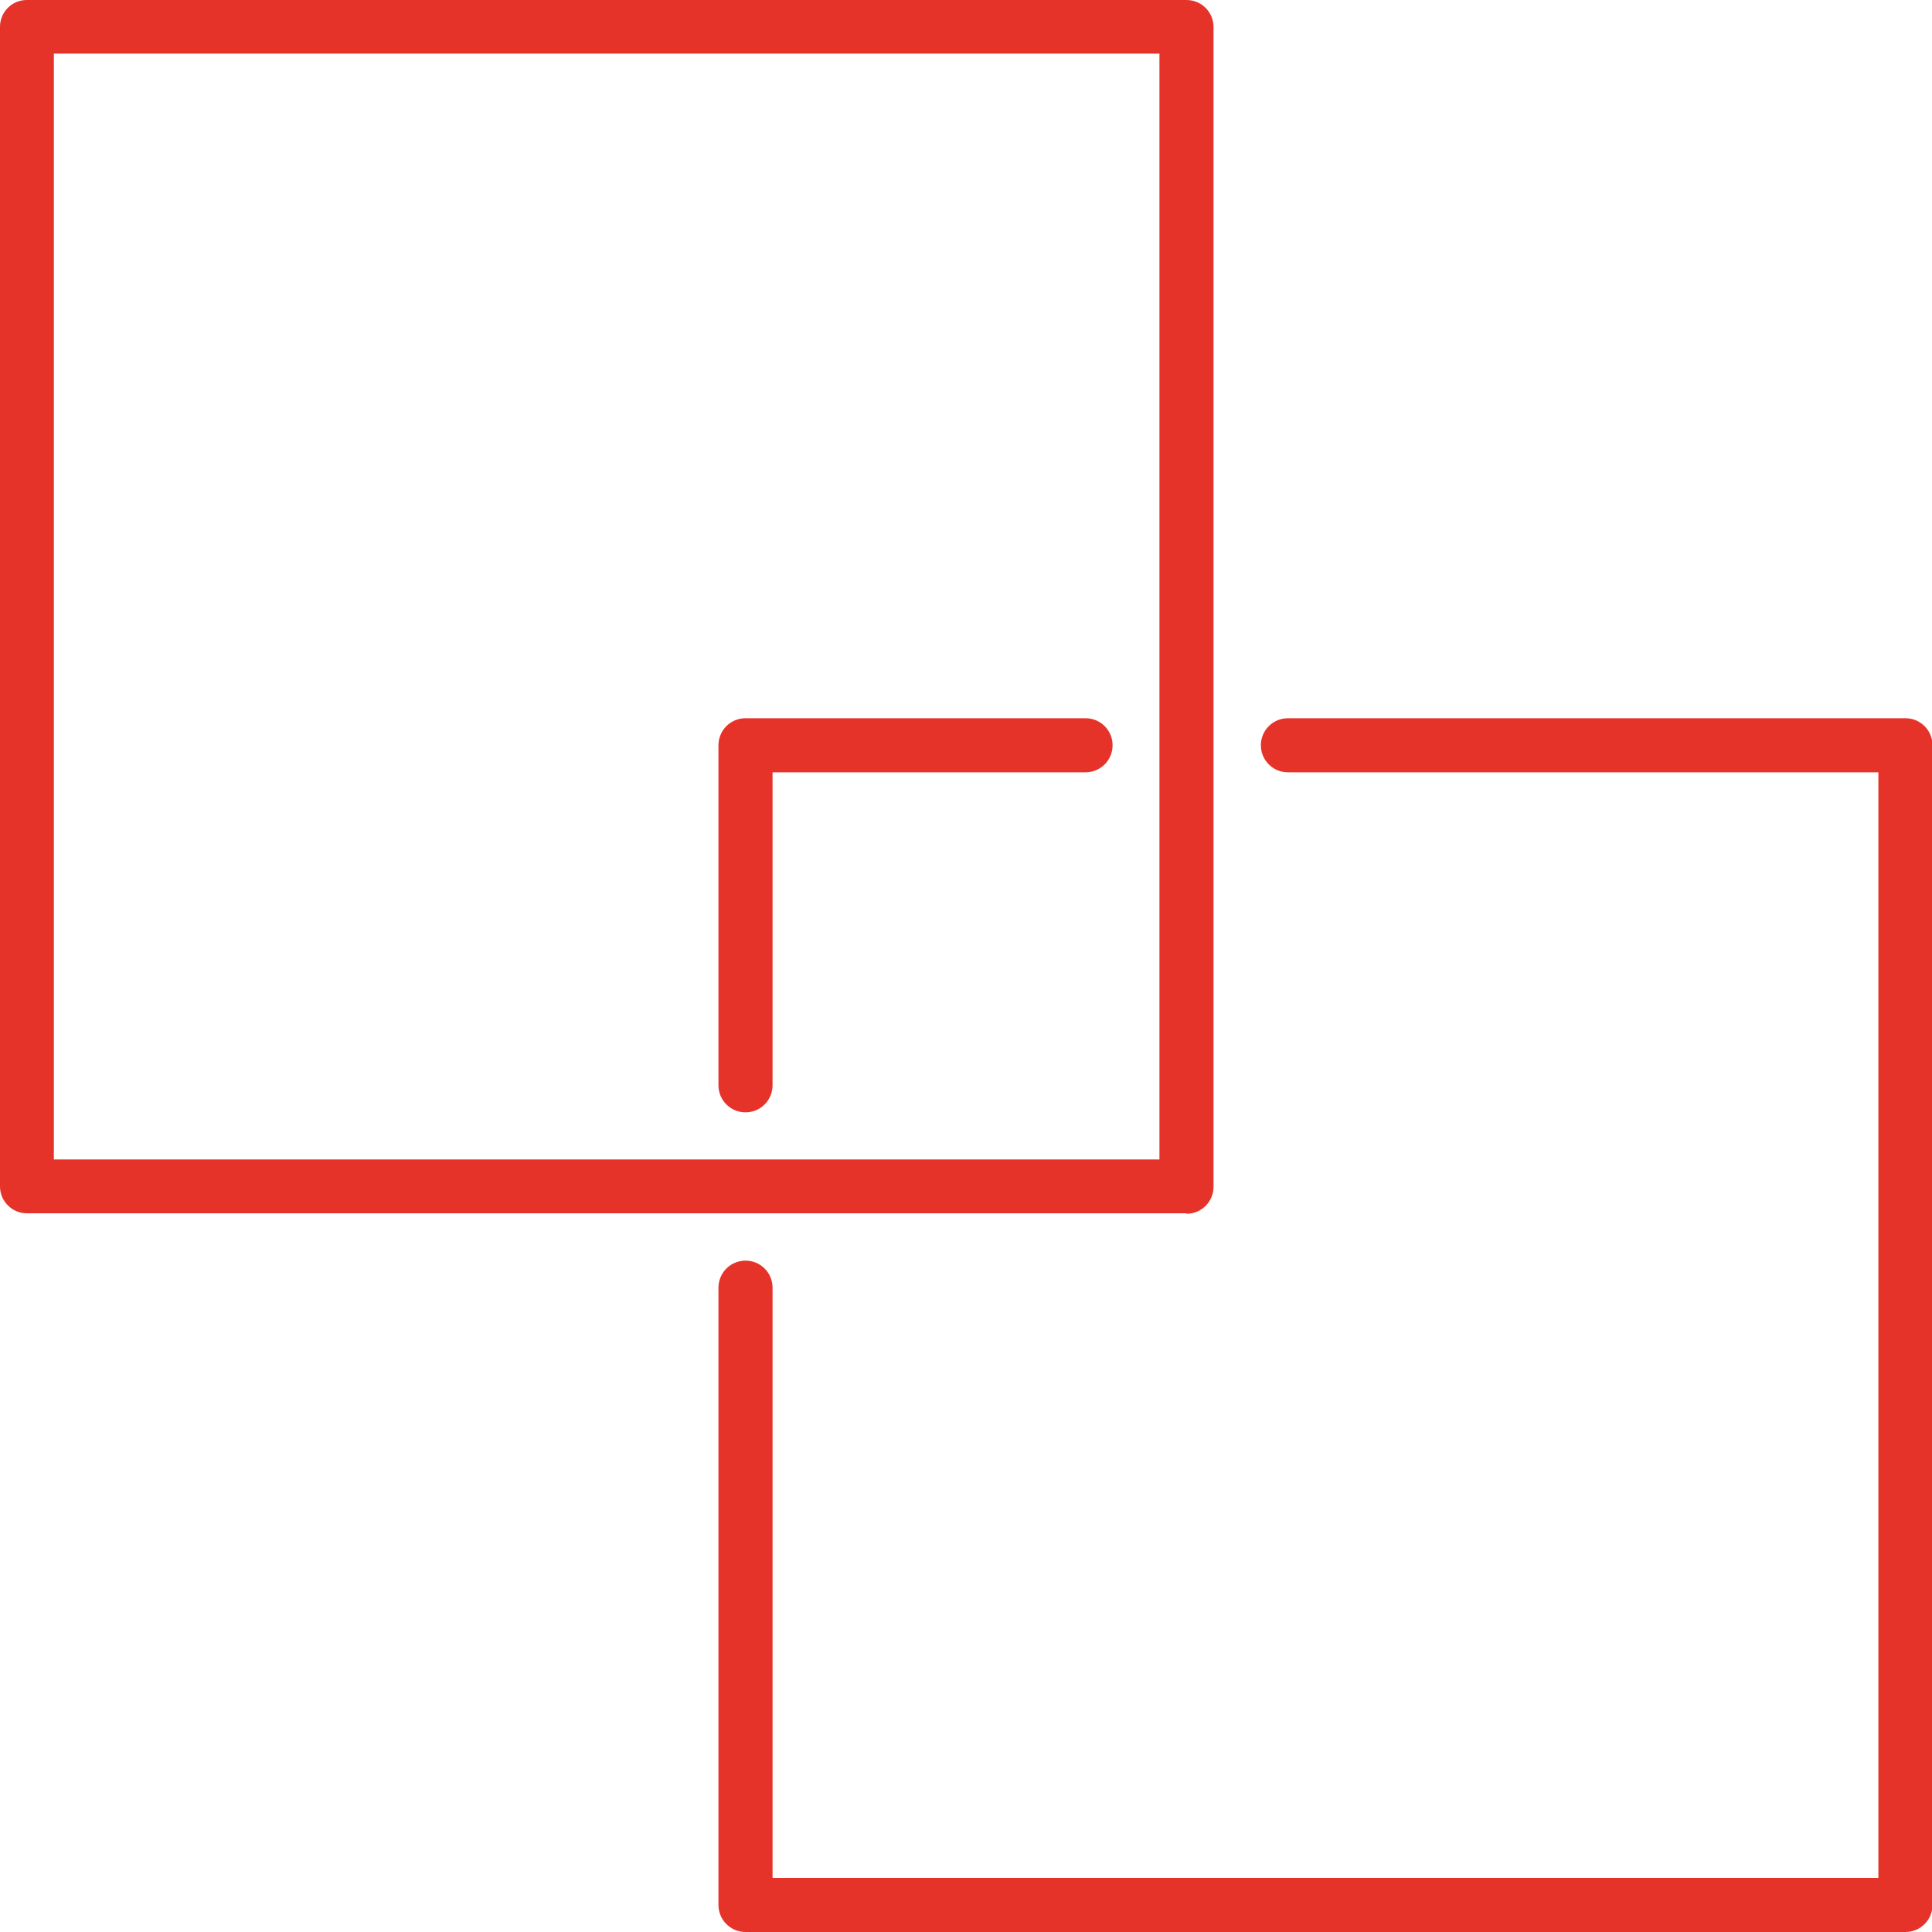
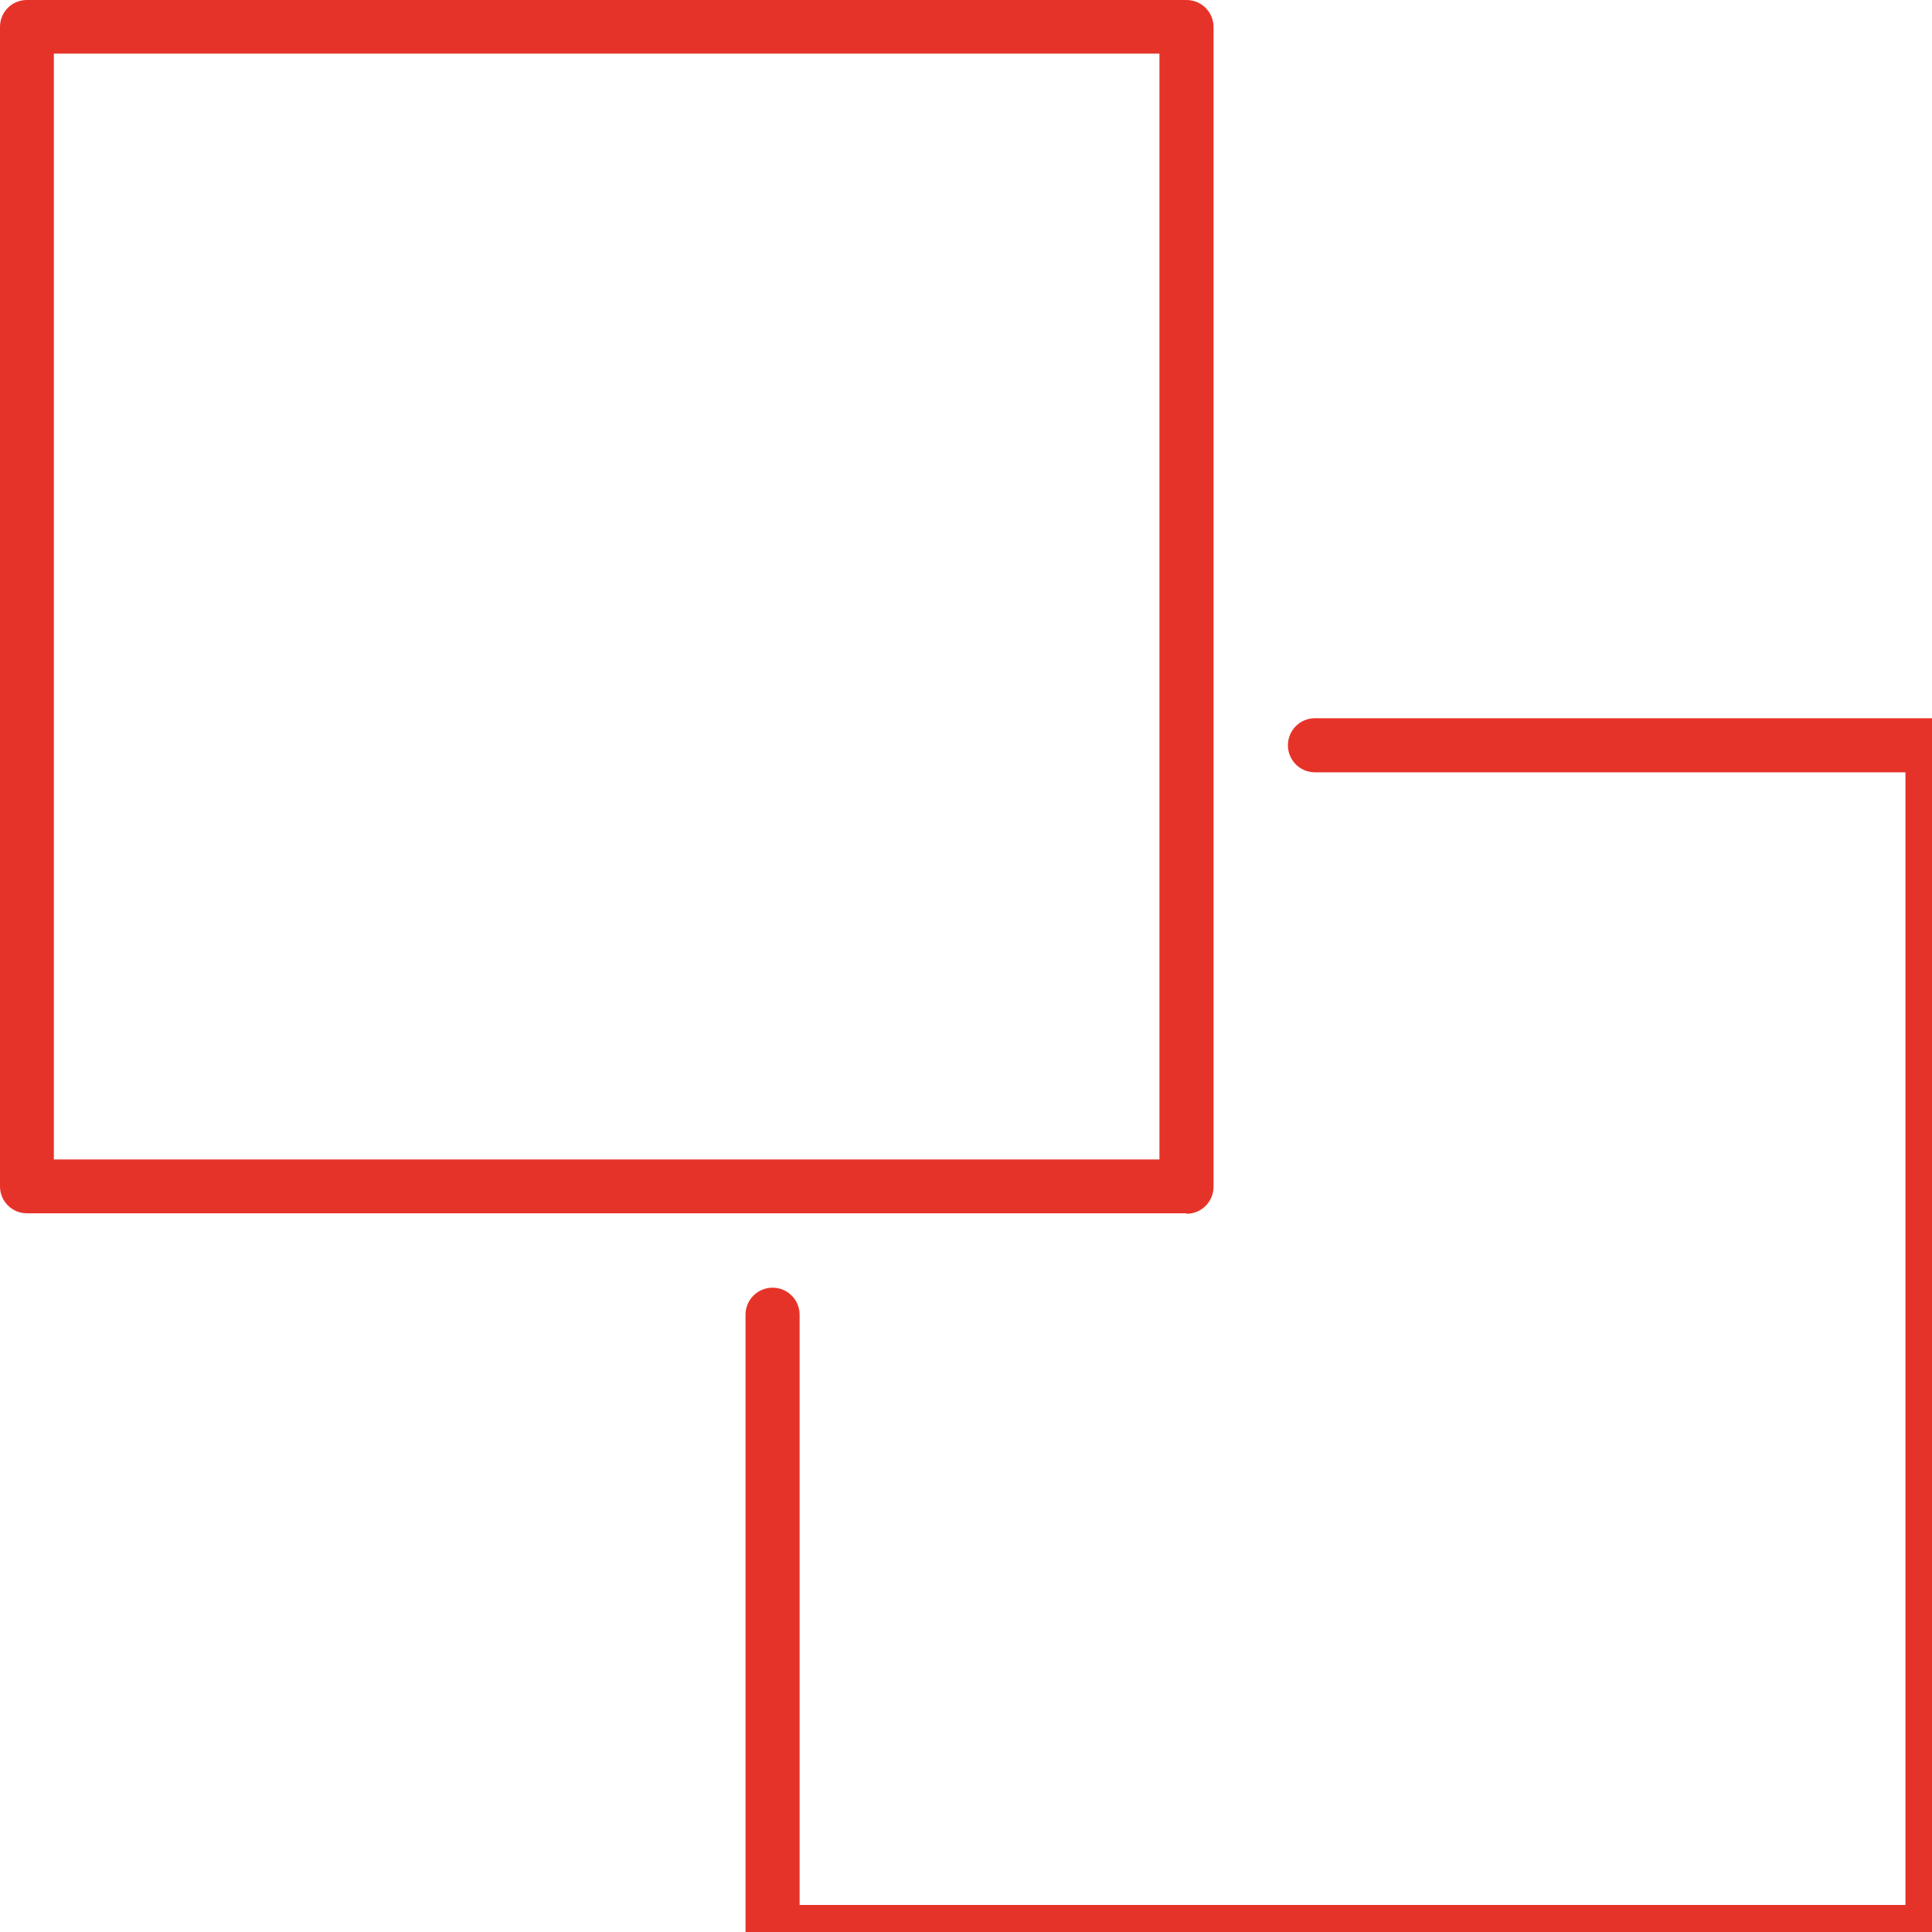
<svg xmlns="http://www.w3.org/2000/svg" id="Livello_1" data-name="Livello 1" viewBox="0 0 80 80">
  <defs>
    <style>
      .cls-1 {
        fill: #e63329;
      }
    </style>
  </defs>
  <path class="cls-1" d="M49.13,50.24H1.11C.5,50.24,0,49.74,0,49.13V1.11C0,.49.5,0,1.11,0h48.02c.62,0,1.12.5,1.12,1.12v48.02c0,.62-.5,1.12-1.12,1.12ZM2.23,48.01h45.78V2.22H2.23v45.79Z" />
-   <path class="cls-1" d="M78.89,80H30.87c-.62,0-1.12-.5-1.12-1.12v-25.56c0-.62.5-1.12,1.12-1.12s1.12.5,1.12,1.12v24.44h45.79V31.98h-24.45c-.62,0-1.12-.5-1.12-1.12s.5-1.12,1.12-1.12h25.57c.62,0,1.12.5,1.12,1.12v48.02c0,.62-.5,1.12-1.12,1.12Z" />
-   <path class="cls-1" d="M30.87,46.06c-.62,0-1.12-.5-1.12-1.12v-14.08c0-.62.5-1.12,1.12-1.12h14.08c.62,0,1.12.5,1.12,1.12s-.5,1.12-1.12,1.12h-12.96v12.96c0,.62-.5,1.12-1.12,1.12Z" />
+   <path class="cls-1" d="M78.89,80H30.87v-25.56c0-.62.5-1.12,1.12-1.12s1.12.5,1.12,1.12v24.44h45.79V31.98h-24.45c-.62,0-1.12-.5-1.12-1.12s.5-1.12,1.12-1.12h25.57c.62,0,1.12.5,1.12,1.12v48.02c0,.62-.5,1.12-1.12,1.12Z" />
</svg>